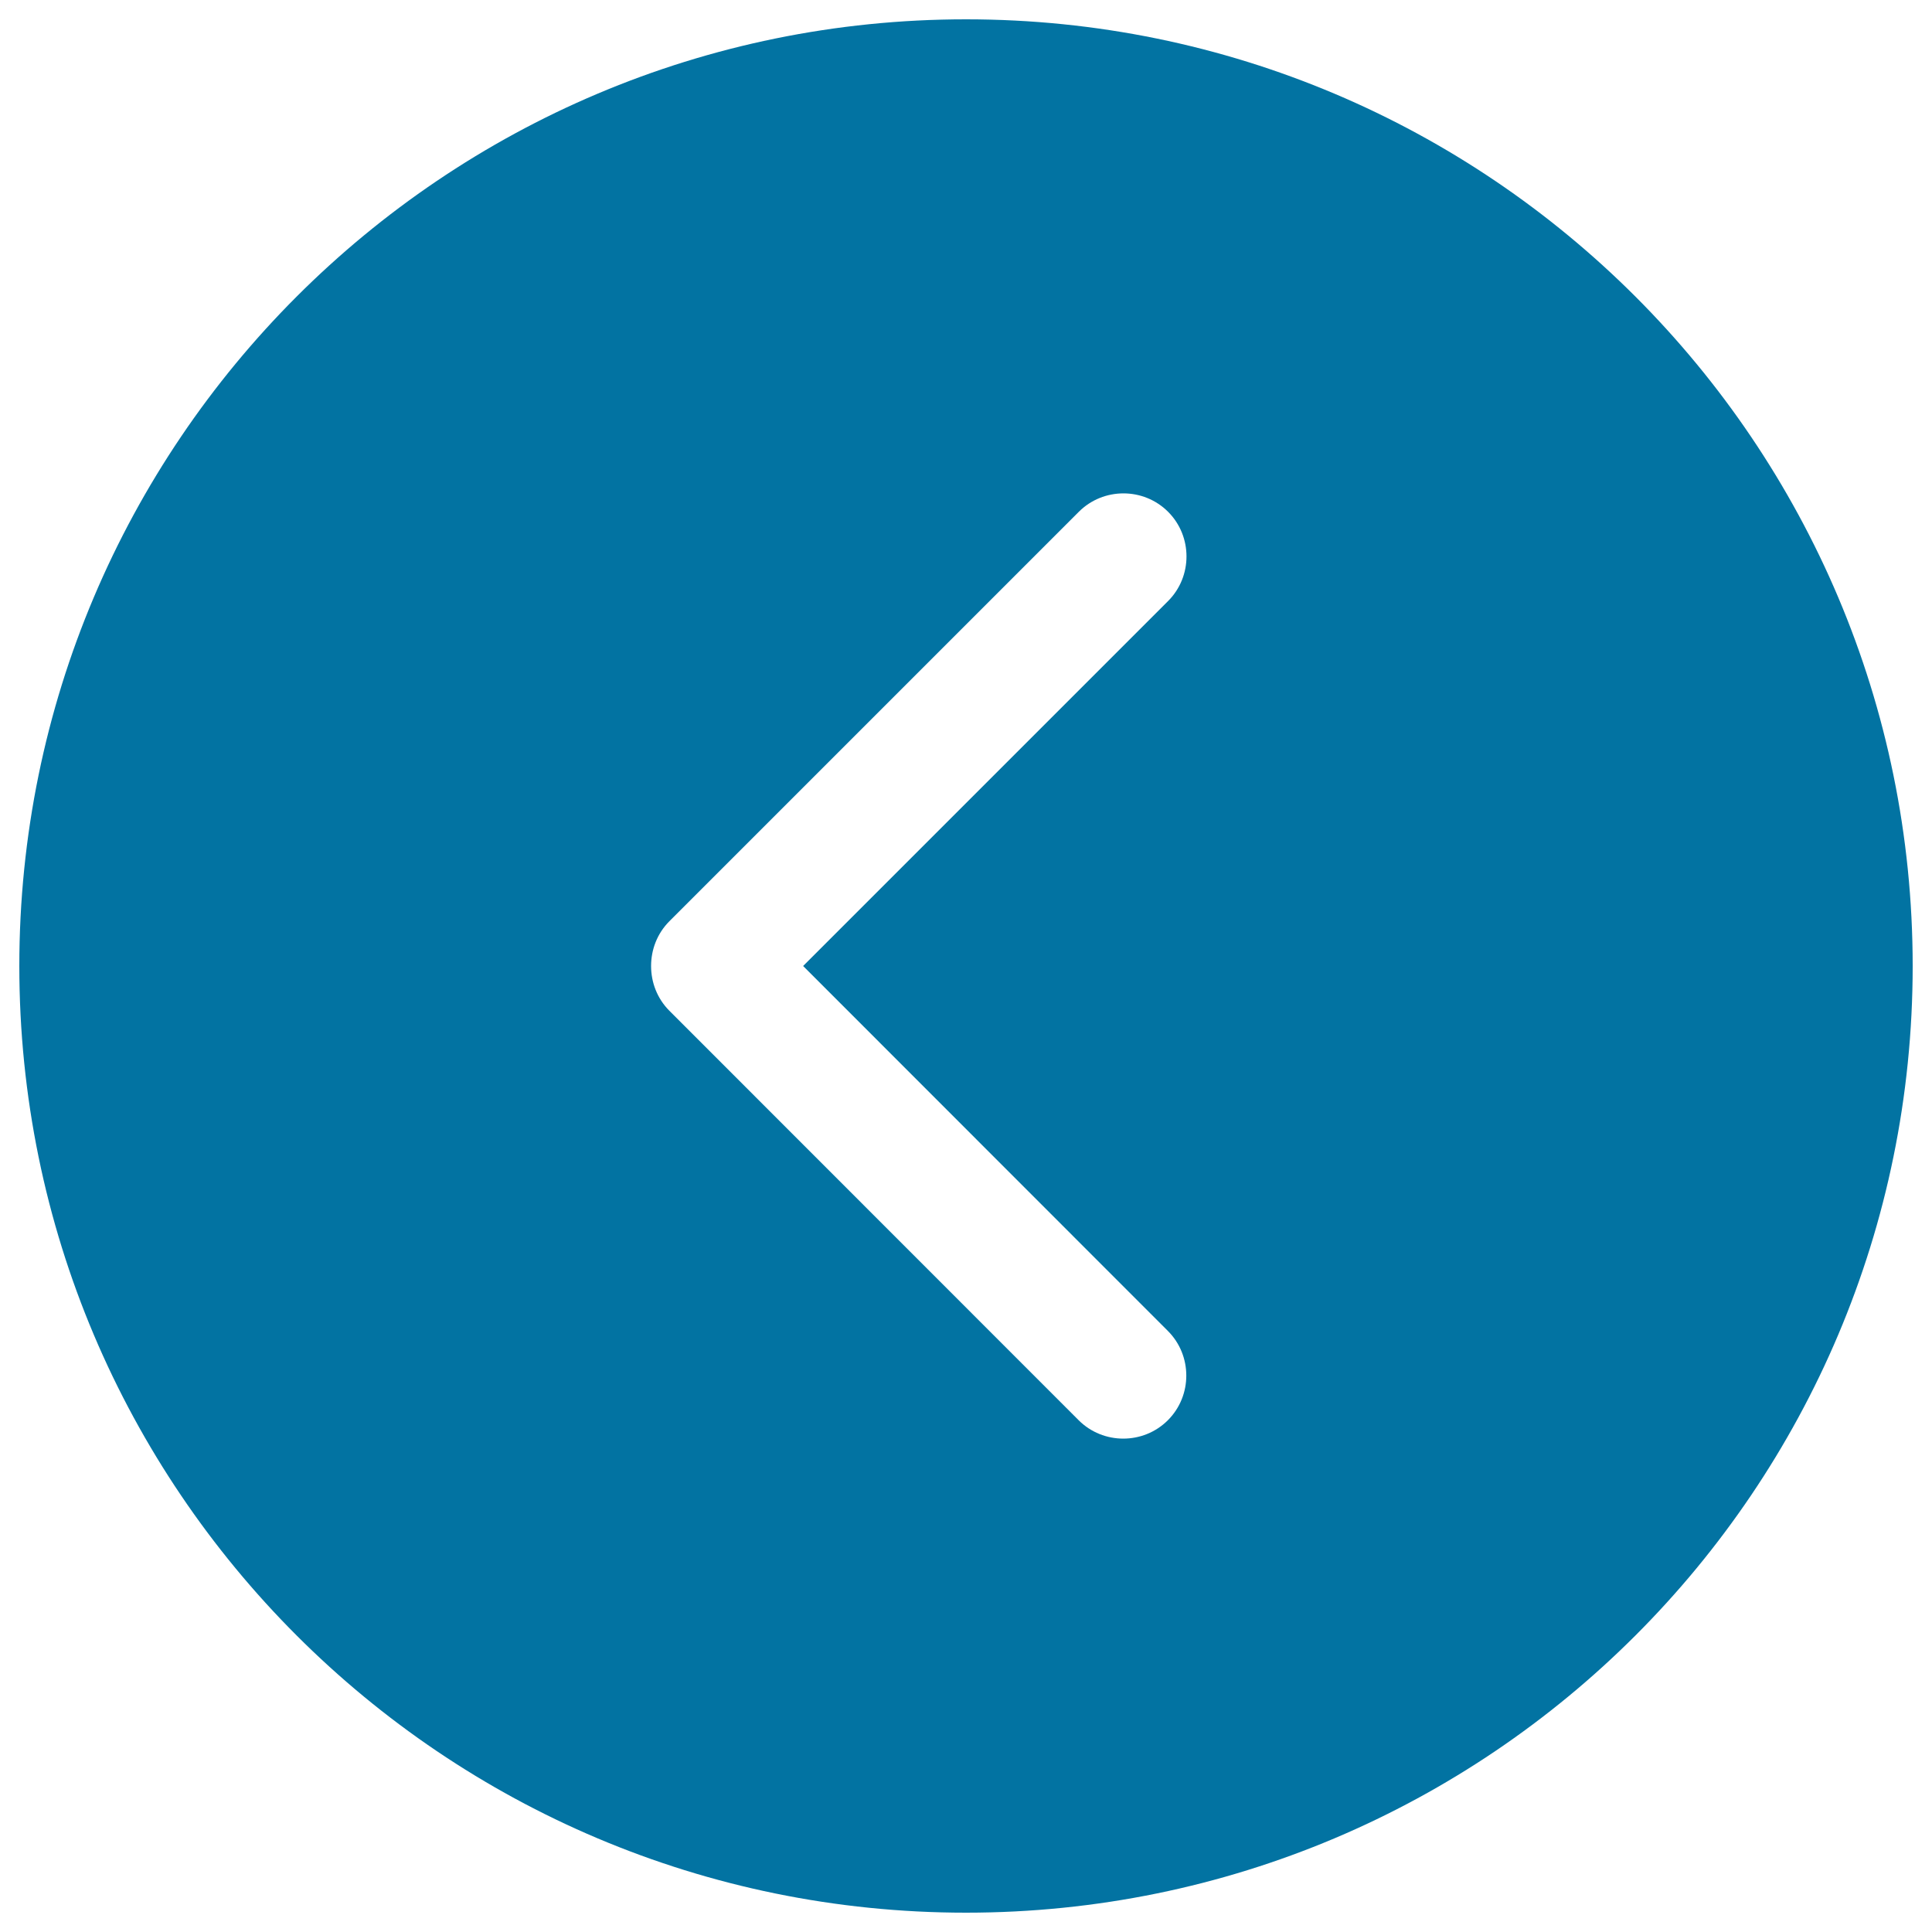
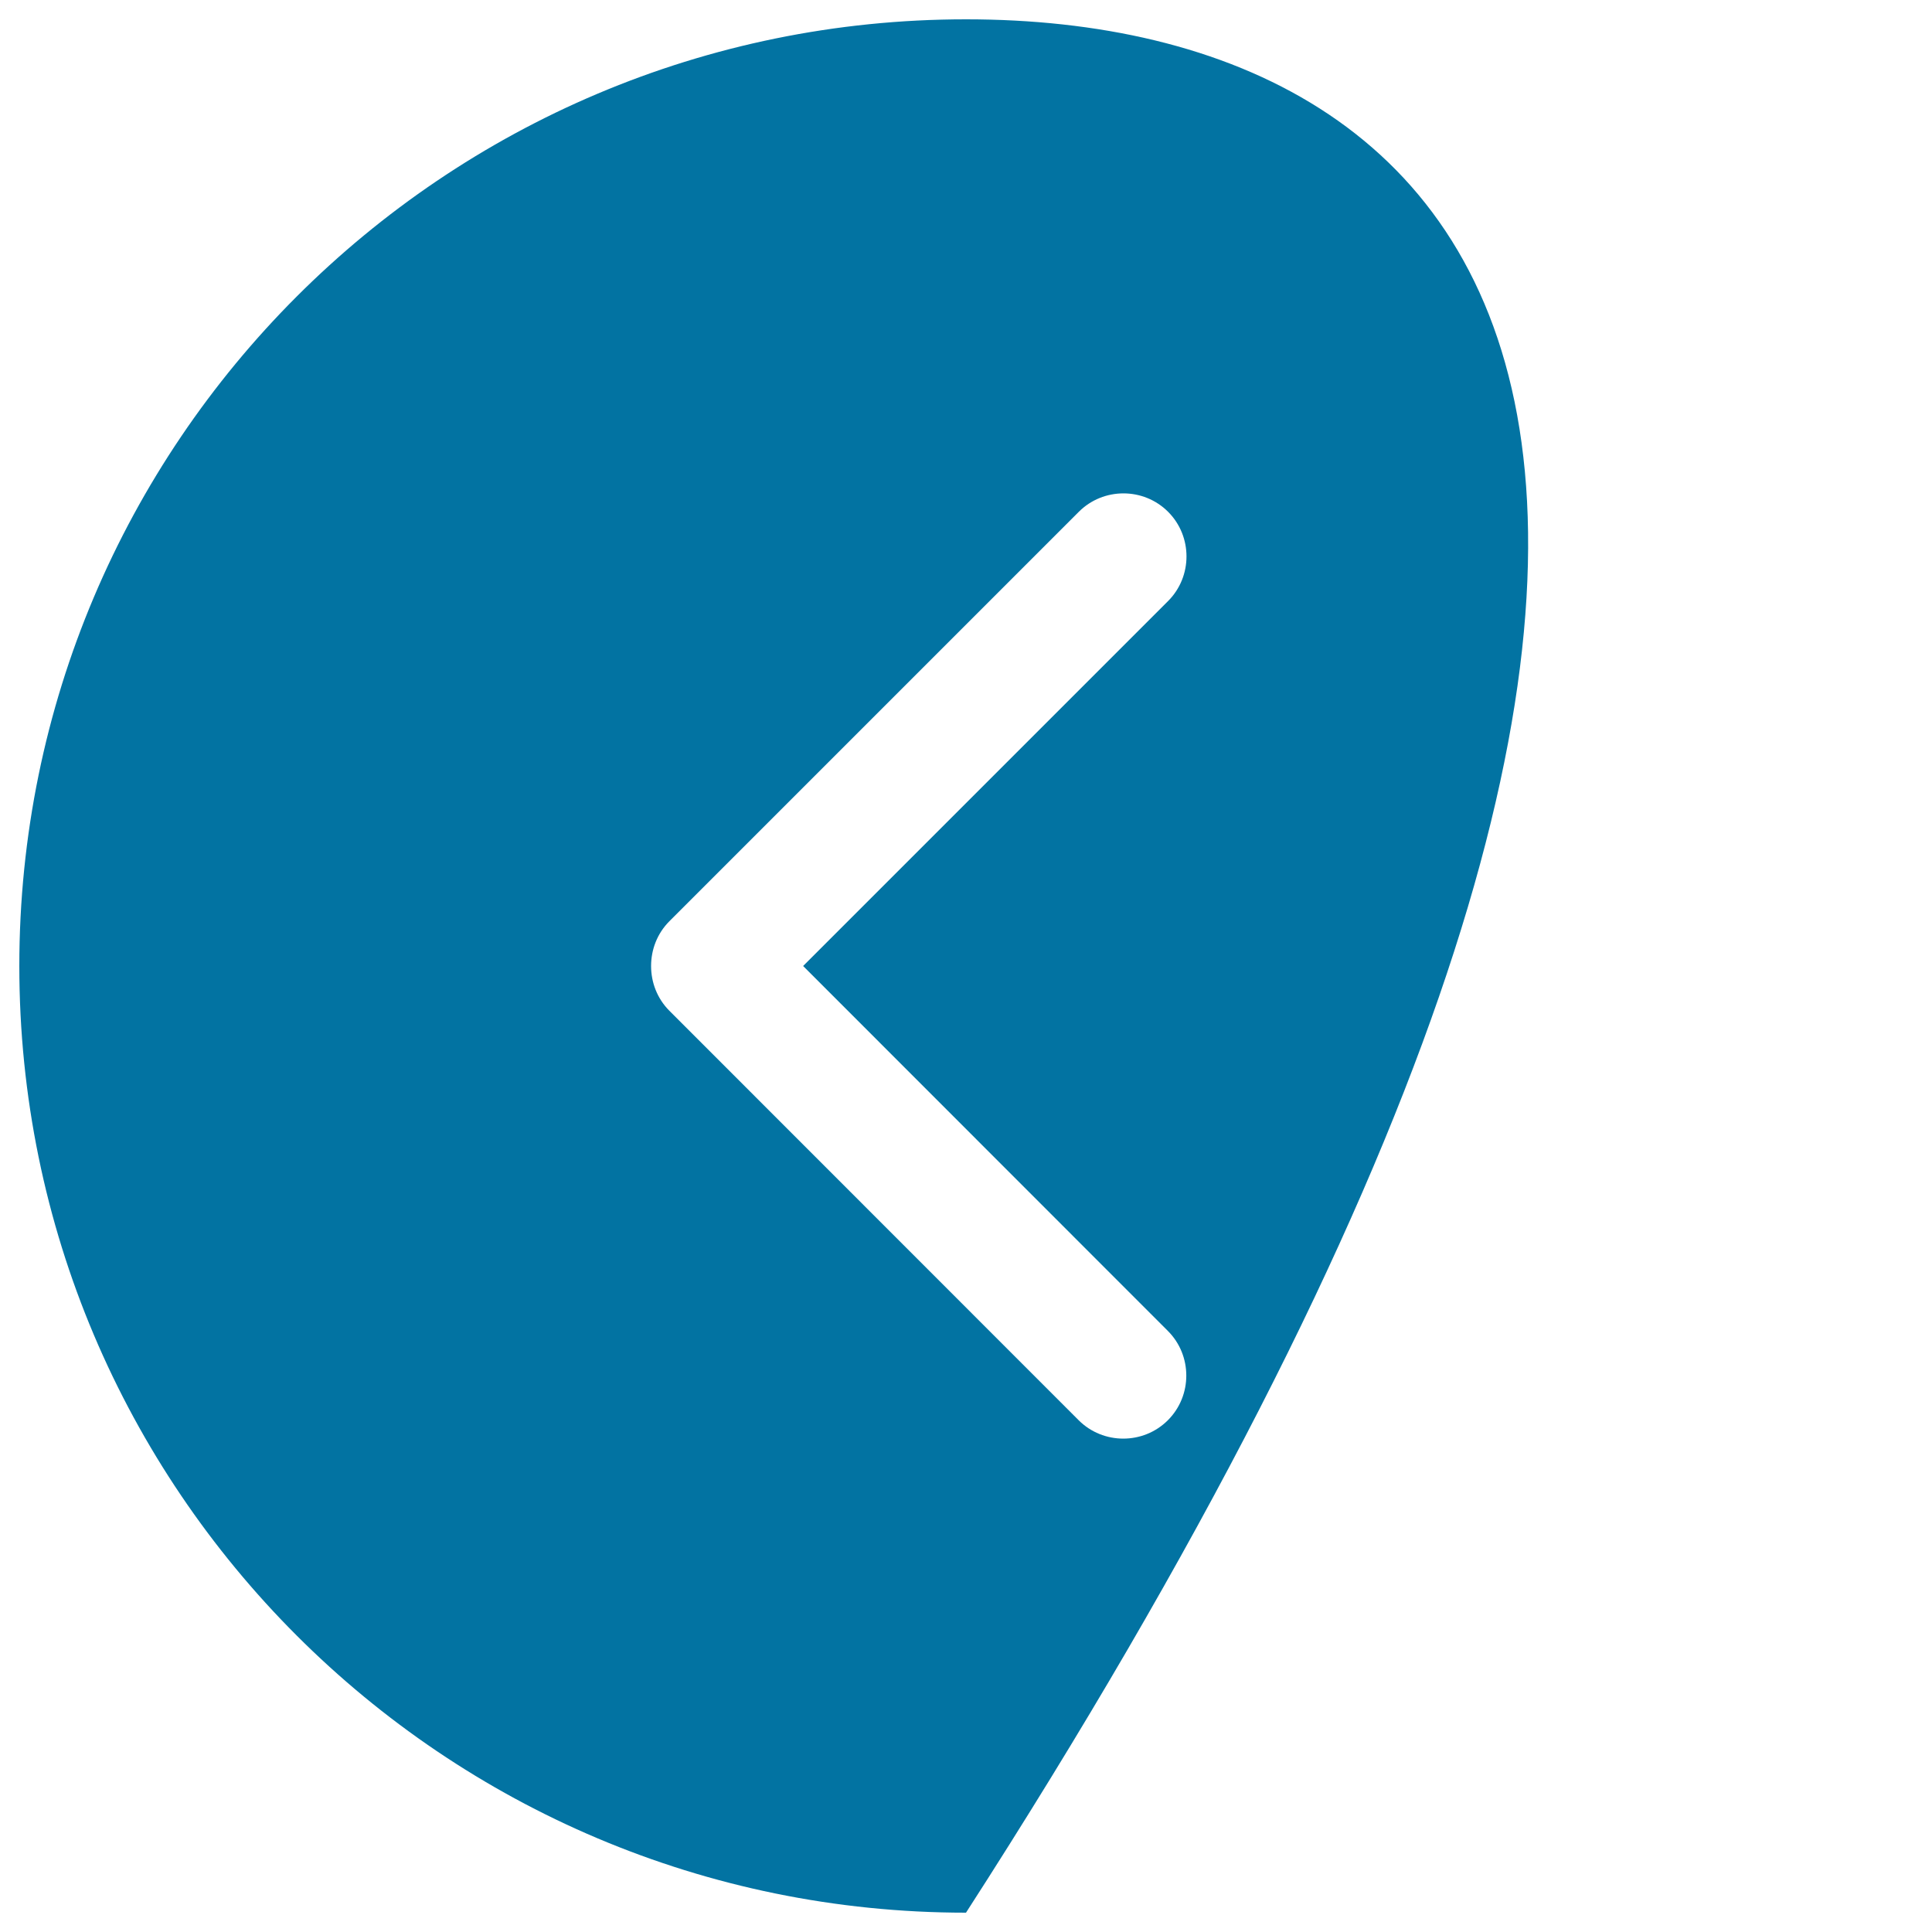
<svg xmlns="http://www.w3.org/2000/svg" viewBox="0 0 1000 1000" style="fill:#0273a2">
  <title>Go Back Arrow SVG icon</title>
  <g>
    <g>
      <g>
-         <path d="M500,10C229.4,10,10,229.4,10,500c0,270.7,219.4,490,490,490c270.7,0,490-219.3,490-490C990,229.4,770.7,10,500,10z M604.5,688.9c12.7,12.7,12.7,33.5,0,46.2c-12.7,12.7-33.5,12.7-46.2,0L346.5,523.2c-6.4-6.4-9.5-14.8-9.5-23.2c0-8.4,3.1-16.8,9.5-23.2l211.9-211.9c12.7-12.7,33.5-12.7,46.2,0c12.7,12.7,12.7,33.5,0,46.2L415.7,500L604.5,688.9z" />
+         <path d="M500,10C229.4,10,10,229.4,10,500c0,270.7,219.4,490,490,490C990,229.4,770.7,10,500,10z M604.5,688.9c12.7,12.7,12.7,33.5,0,46.2c-12.7,12.7-33.5,12.7-46.2,0L346.5,523.2c-6.4-6.4-9.5-14.8-9.5-23.2c0-8.4,3.1-16.8,9.5-23.2l211.9-211.9c12.7-12.7,33.5-12.7,46.2,0c12.7,12.7,12.7,33.5,0,46.2L415.7,500L604.5,688.9z" />
      </g>
    </g>
  </g>
</svg>